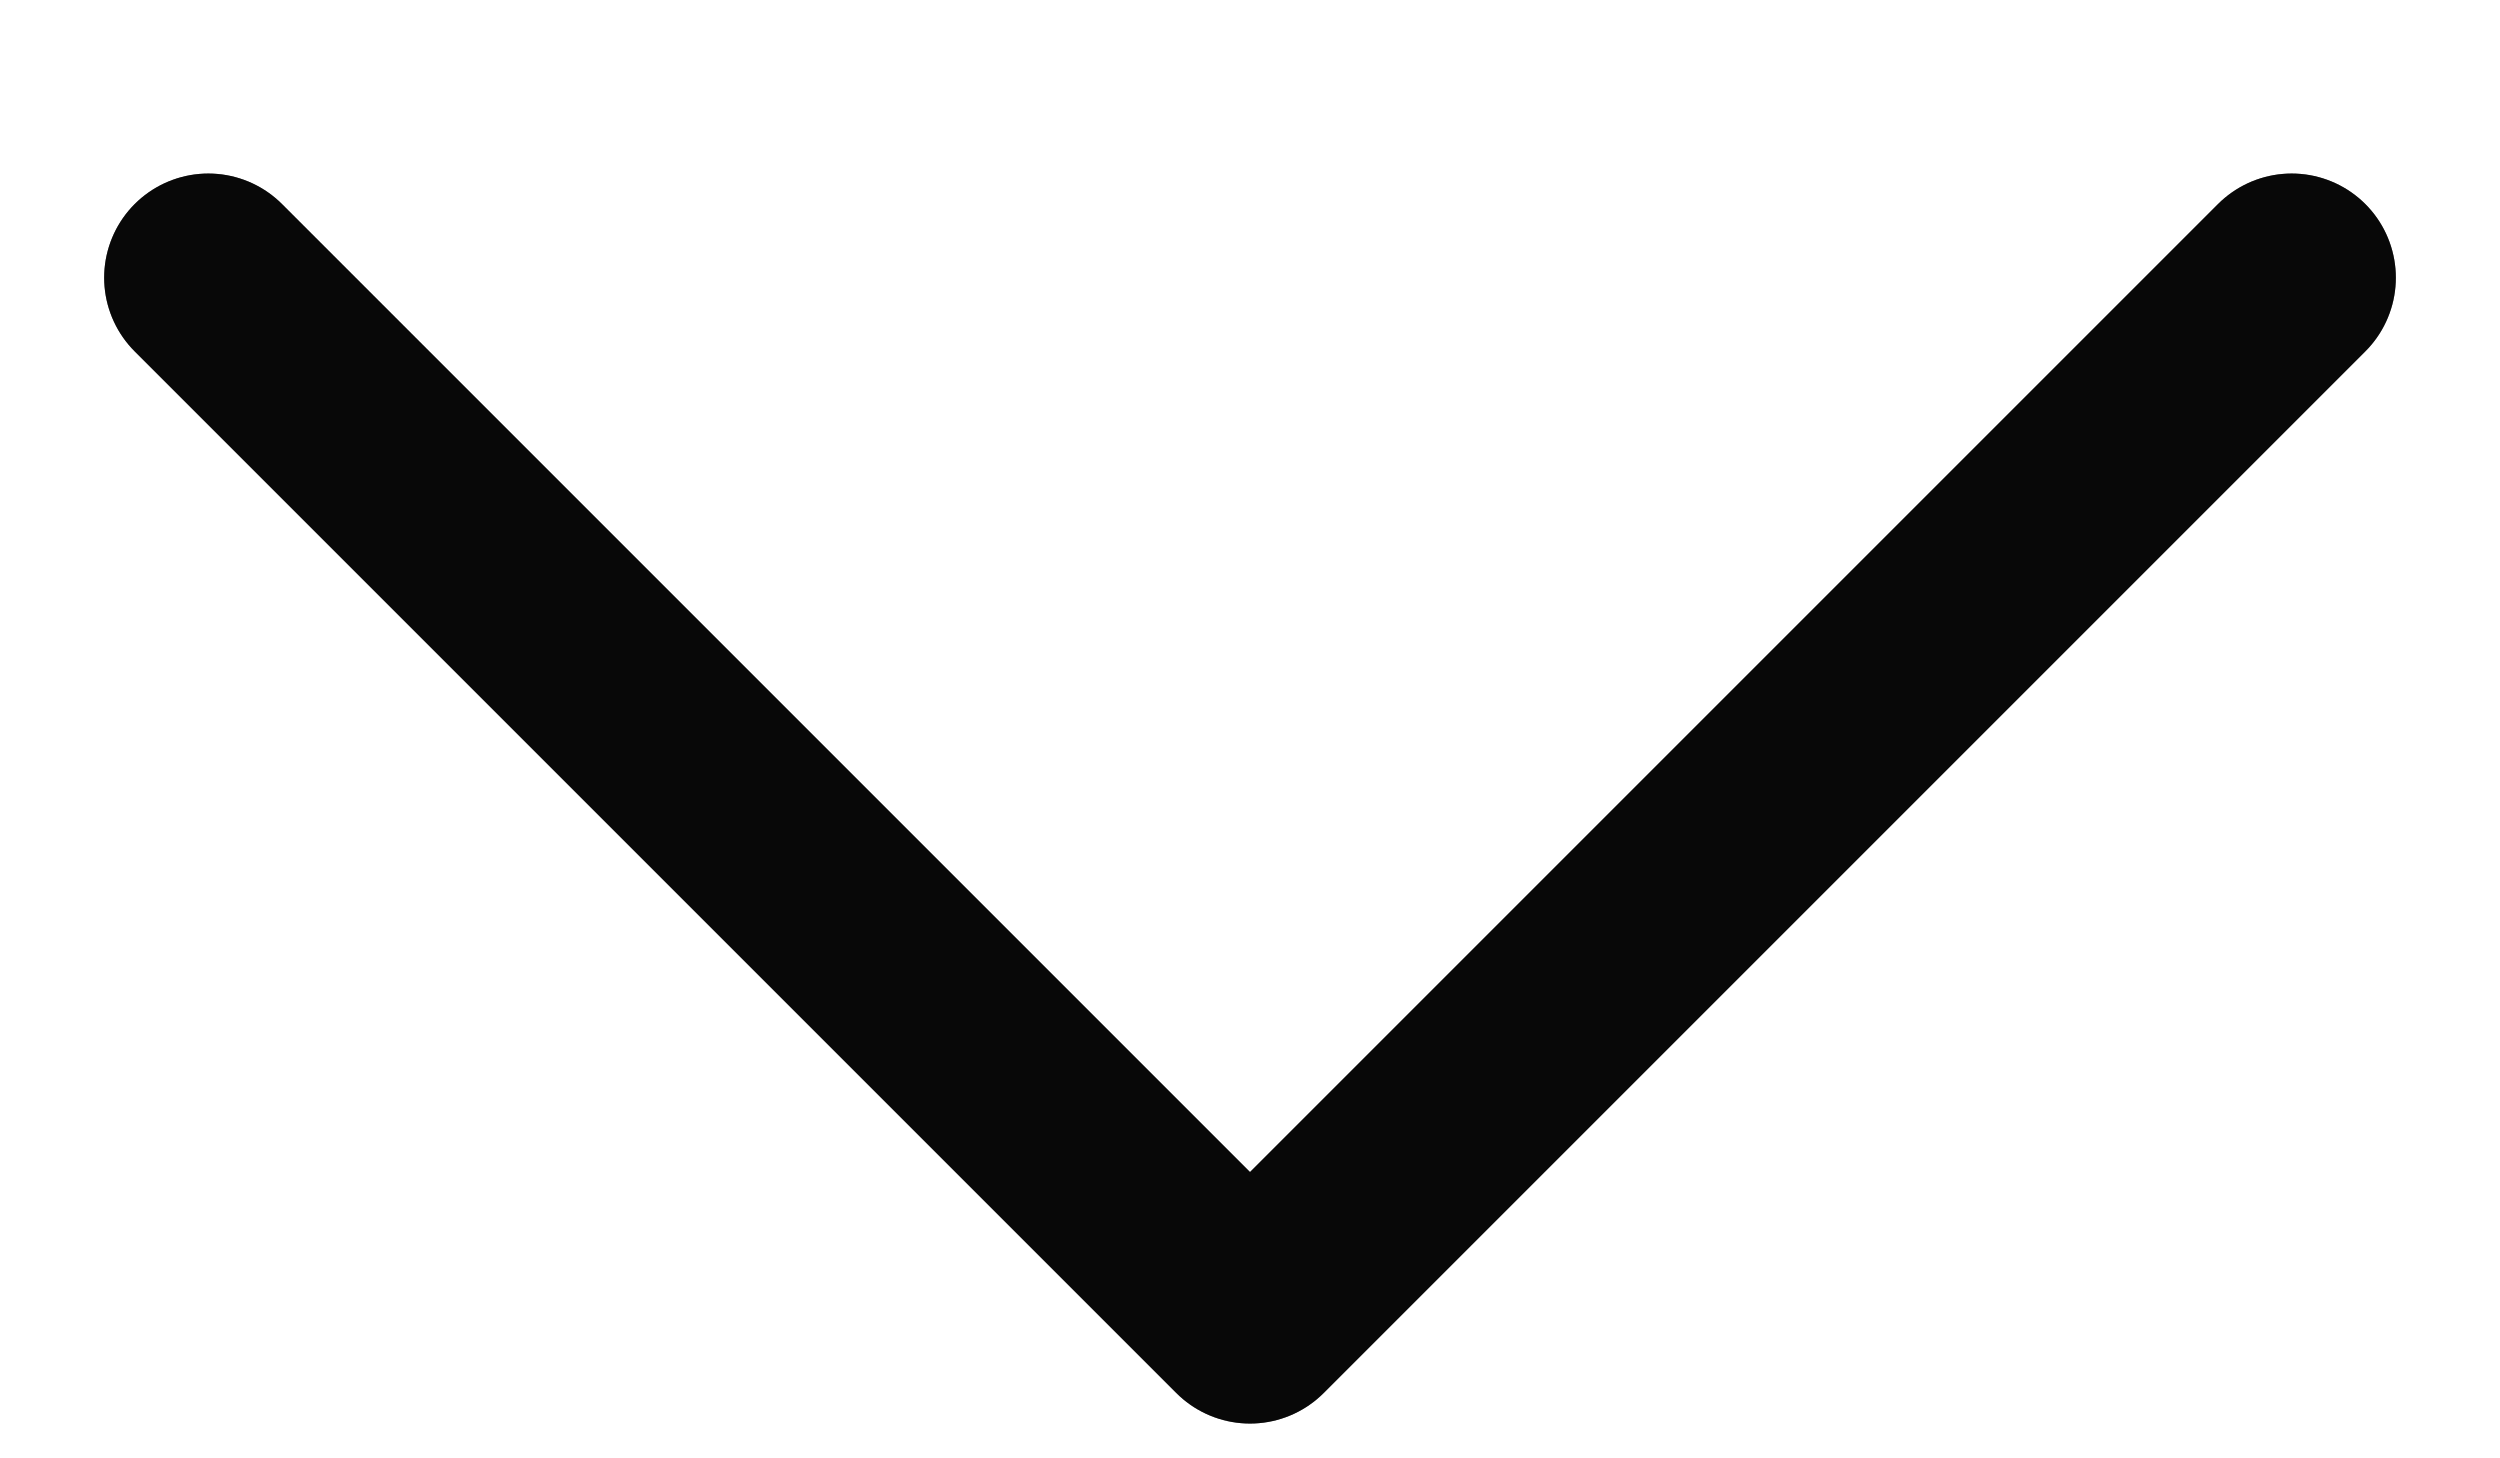
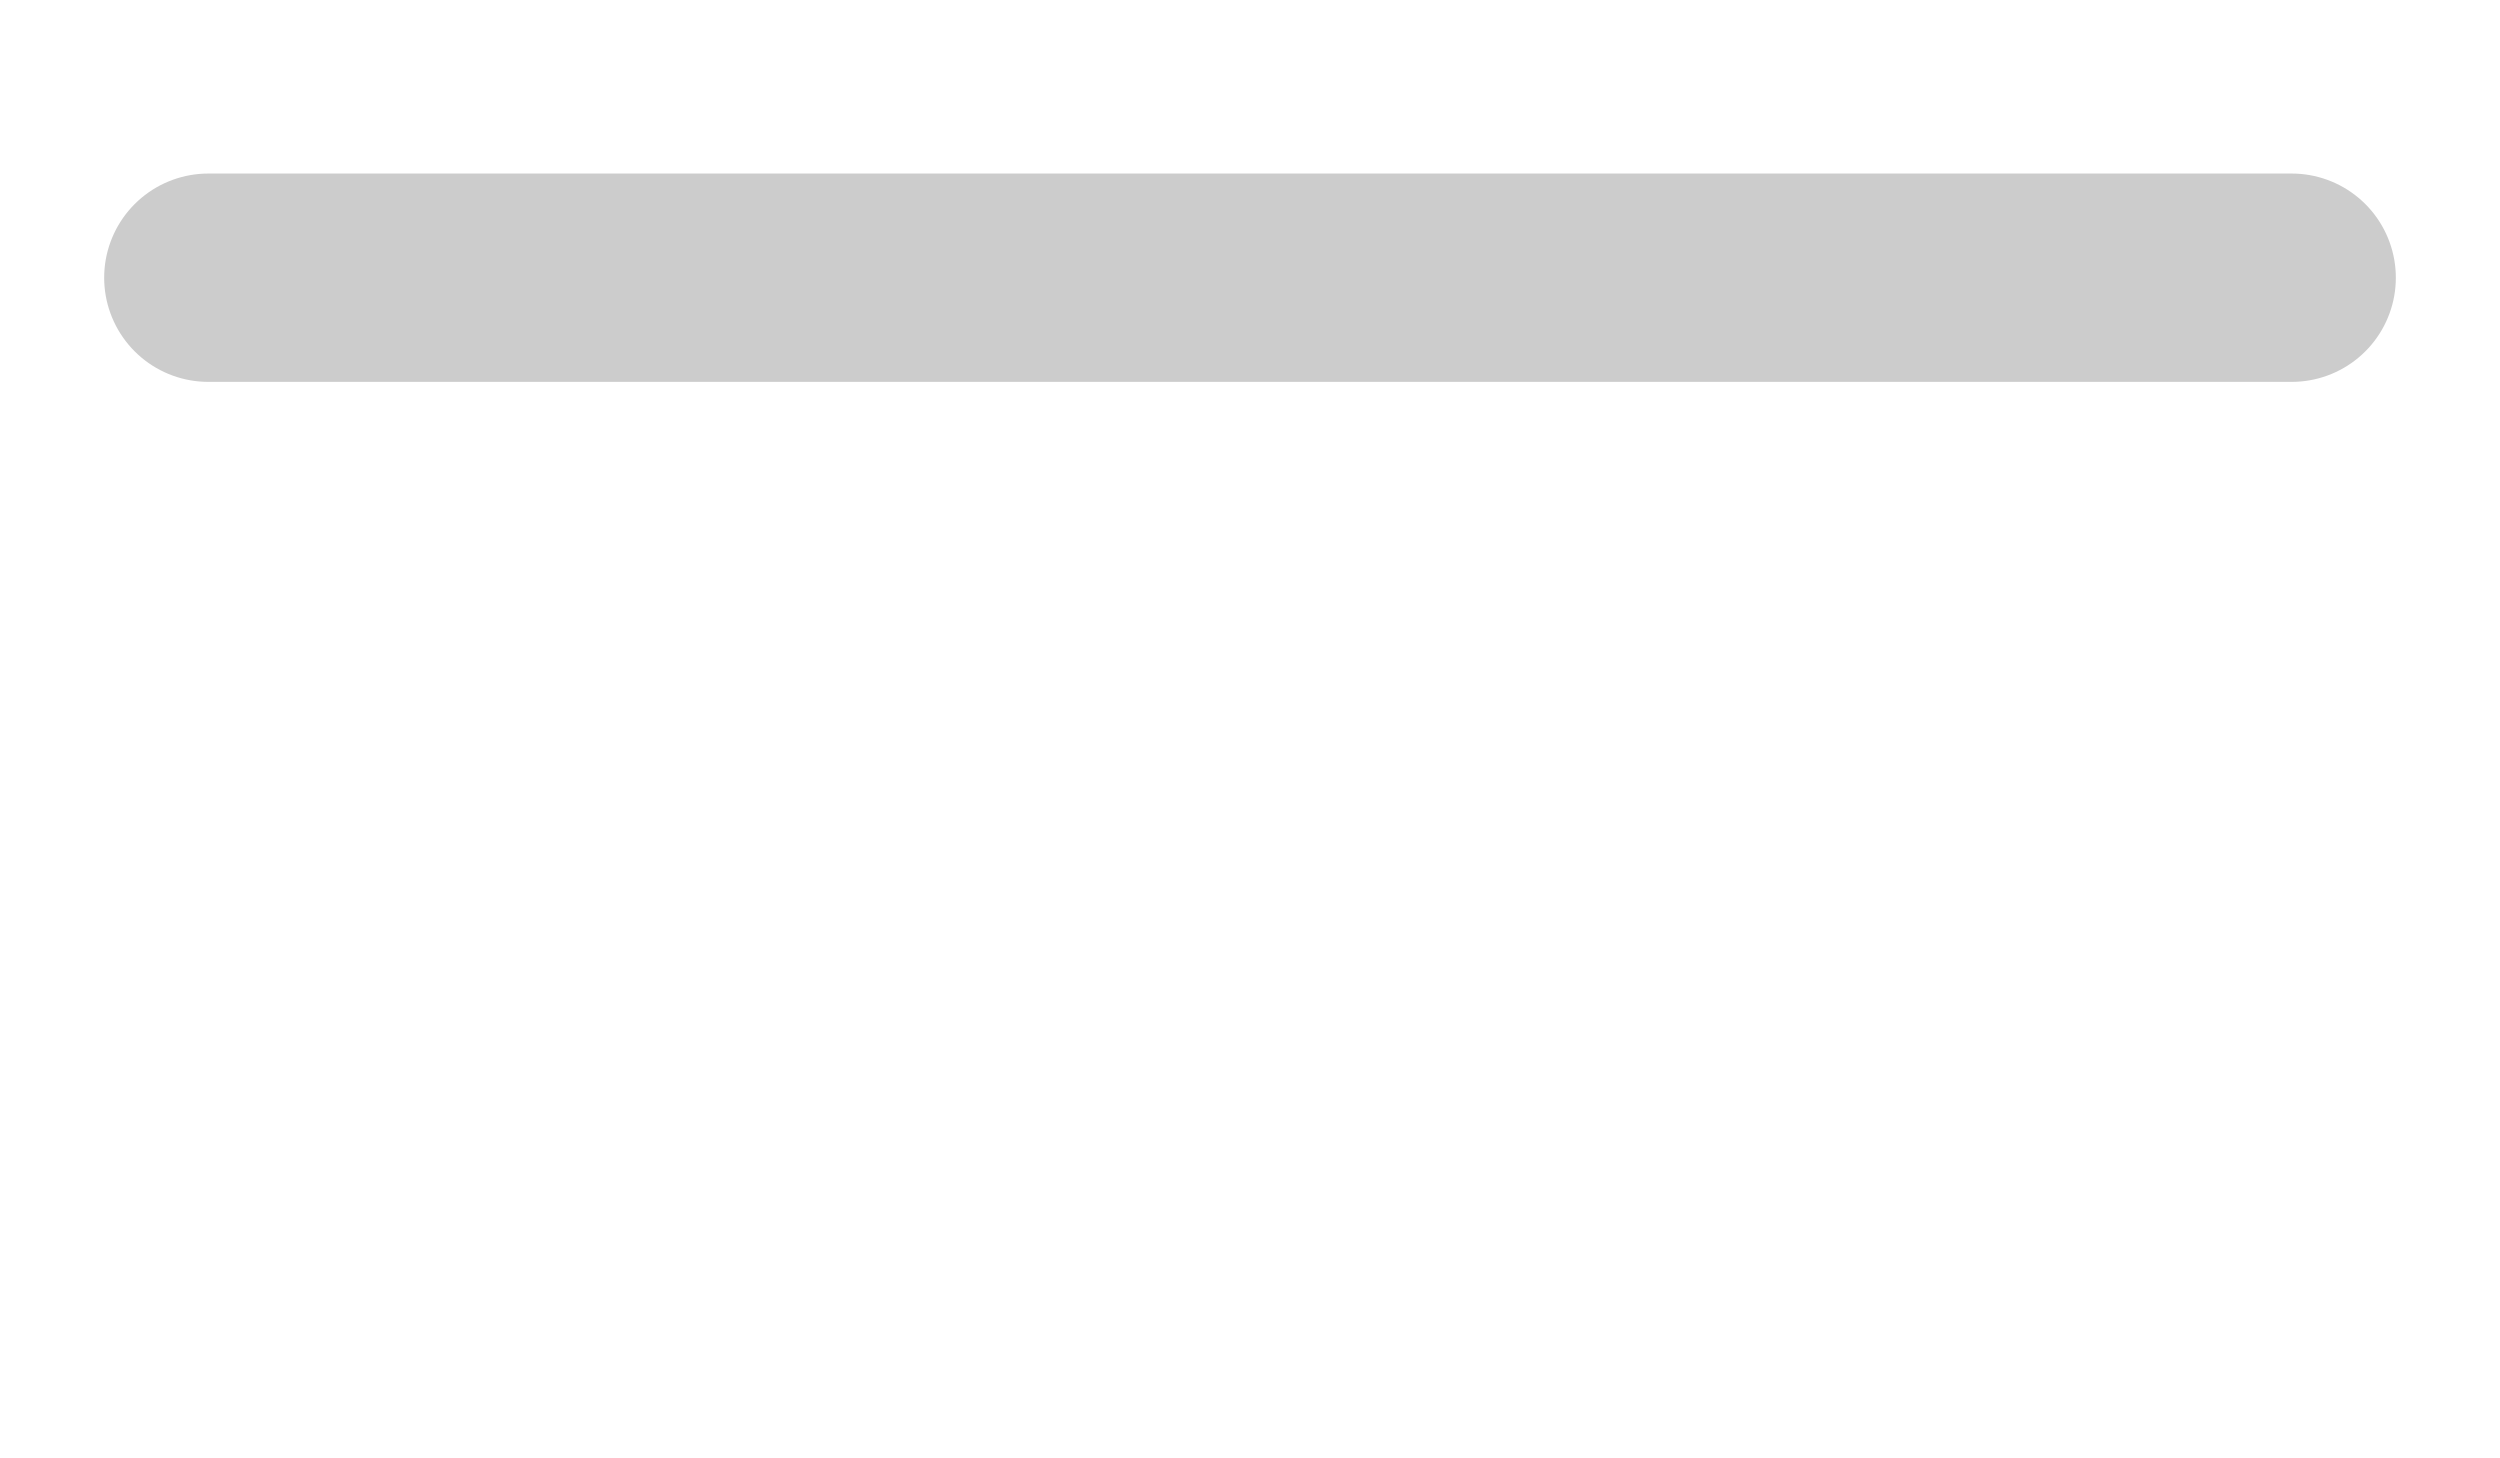
<svg xmlns="http://www.w3.org/2000/svg" width="12" height="7" viewBox="0 0 12 7" fill="none">
-   <path d="M1 1.333L6 6.333L11 1.333" stroke="#0F0F0F" stroke-linecap="round" stroke-linejoin="round" />
-   <path d="M1 1.333L6 6.333L11 1.333" stroke="black" stroke-opacity="0.2" stroke-linecap="round" stroke-linejoin="round" />
-   <path d="M1 1.333L6 6.333L11 1.333" stroke="black" stroke-opacity="0.2" stroke-linecap="round" stroke-linejoin="round" />
-   <path d="M1 1.333L6 6.333L11 1.333" stroke="black" stroke-opacity="0.2" stroke-linecap="round" stroke-linejoin="round" />
+   <path d="M1 1.333L11 1.333" stroke="black" stroke-opacity="0.2" stroke-linecap="round" stroke-linejoin="round" />
</svg>